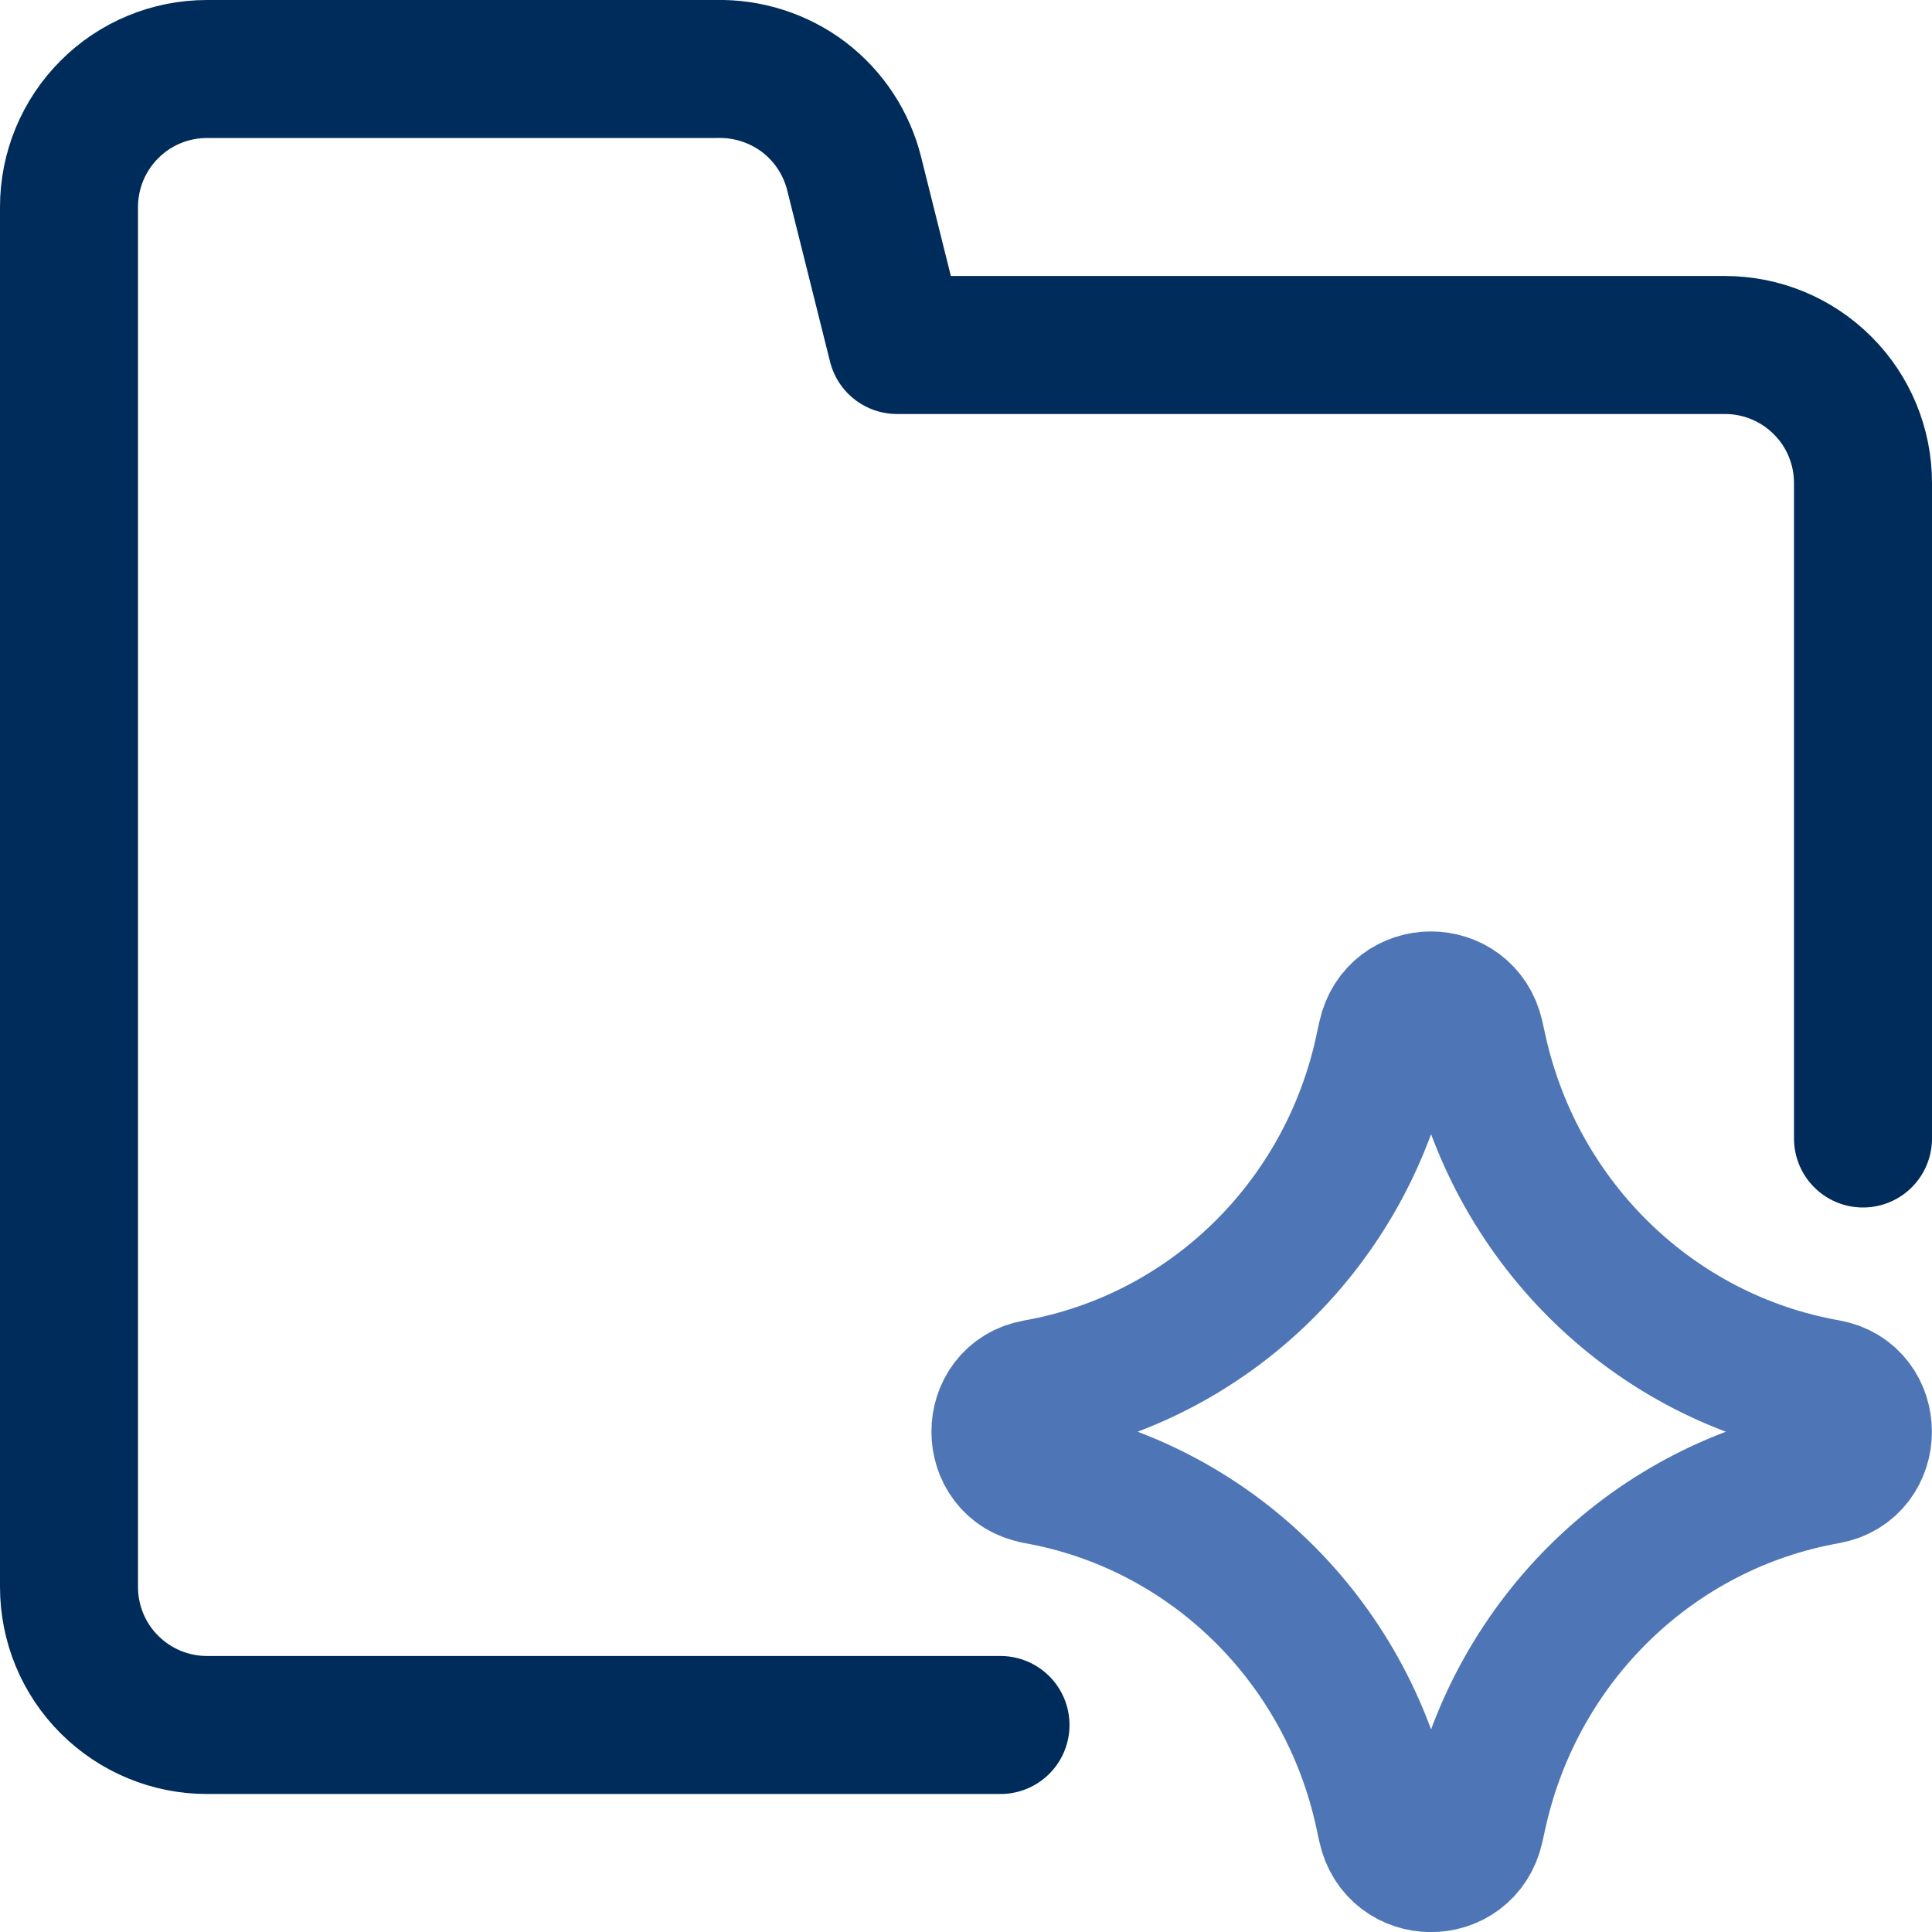
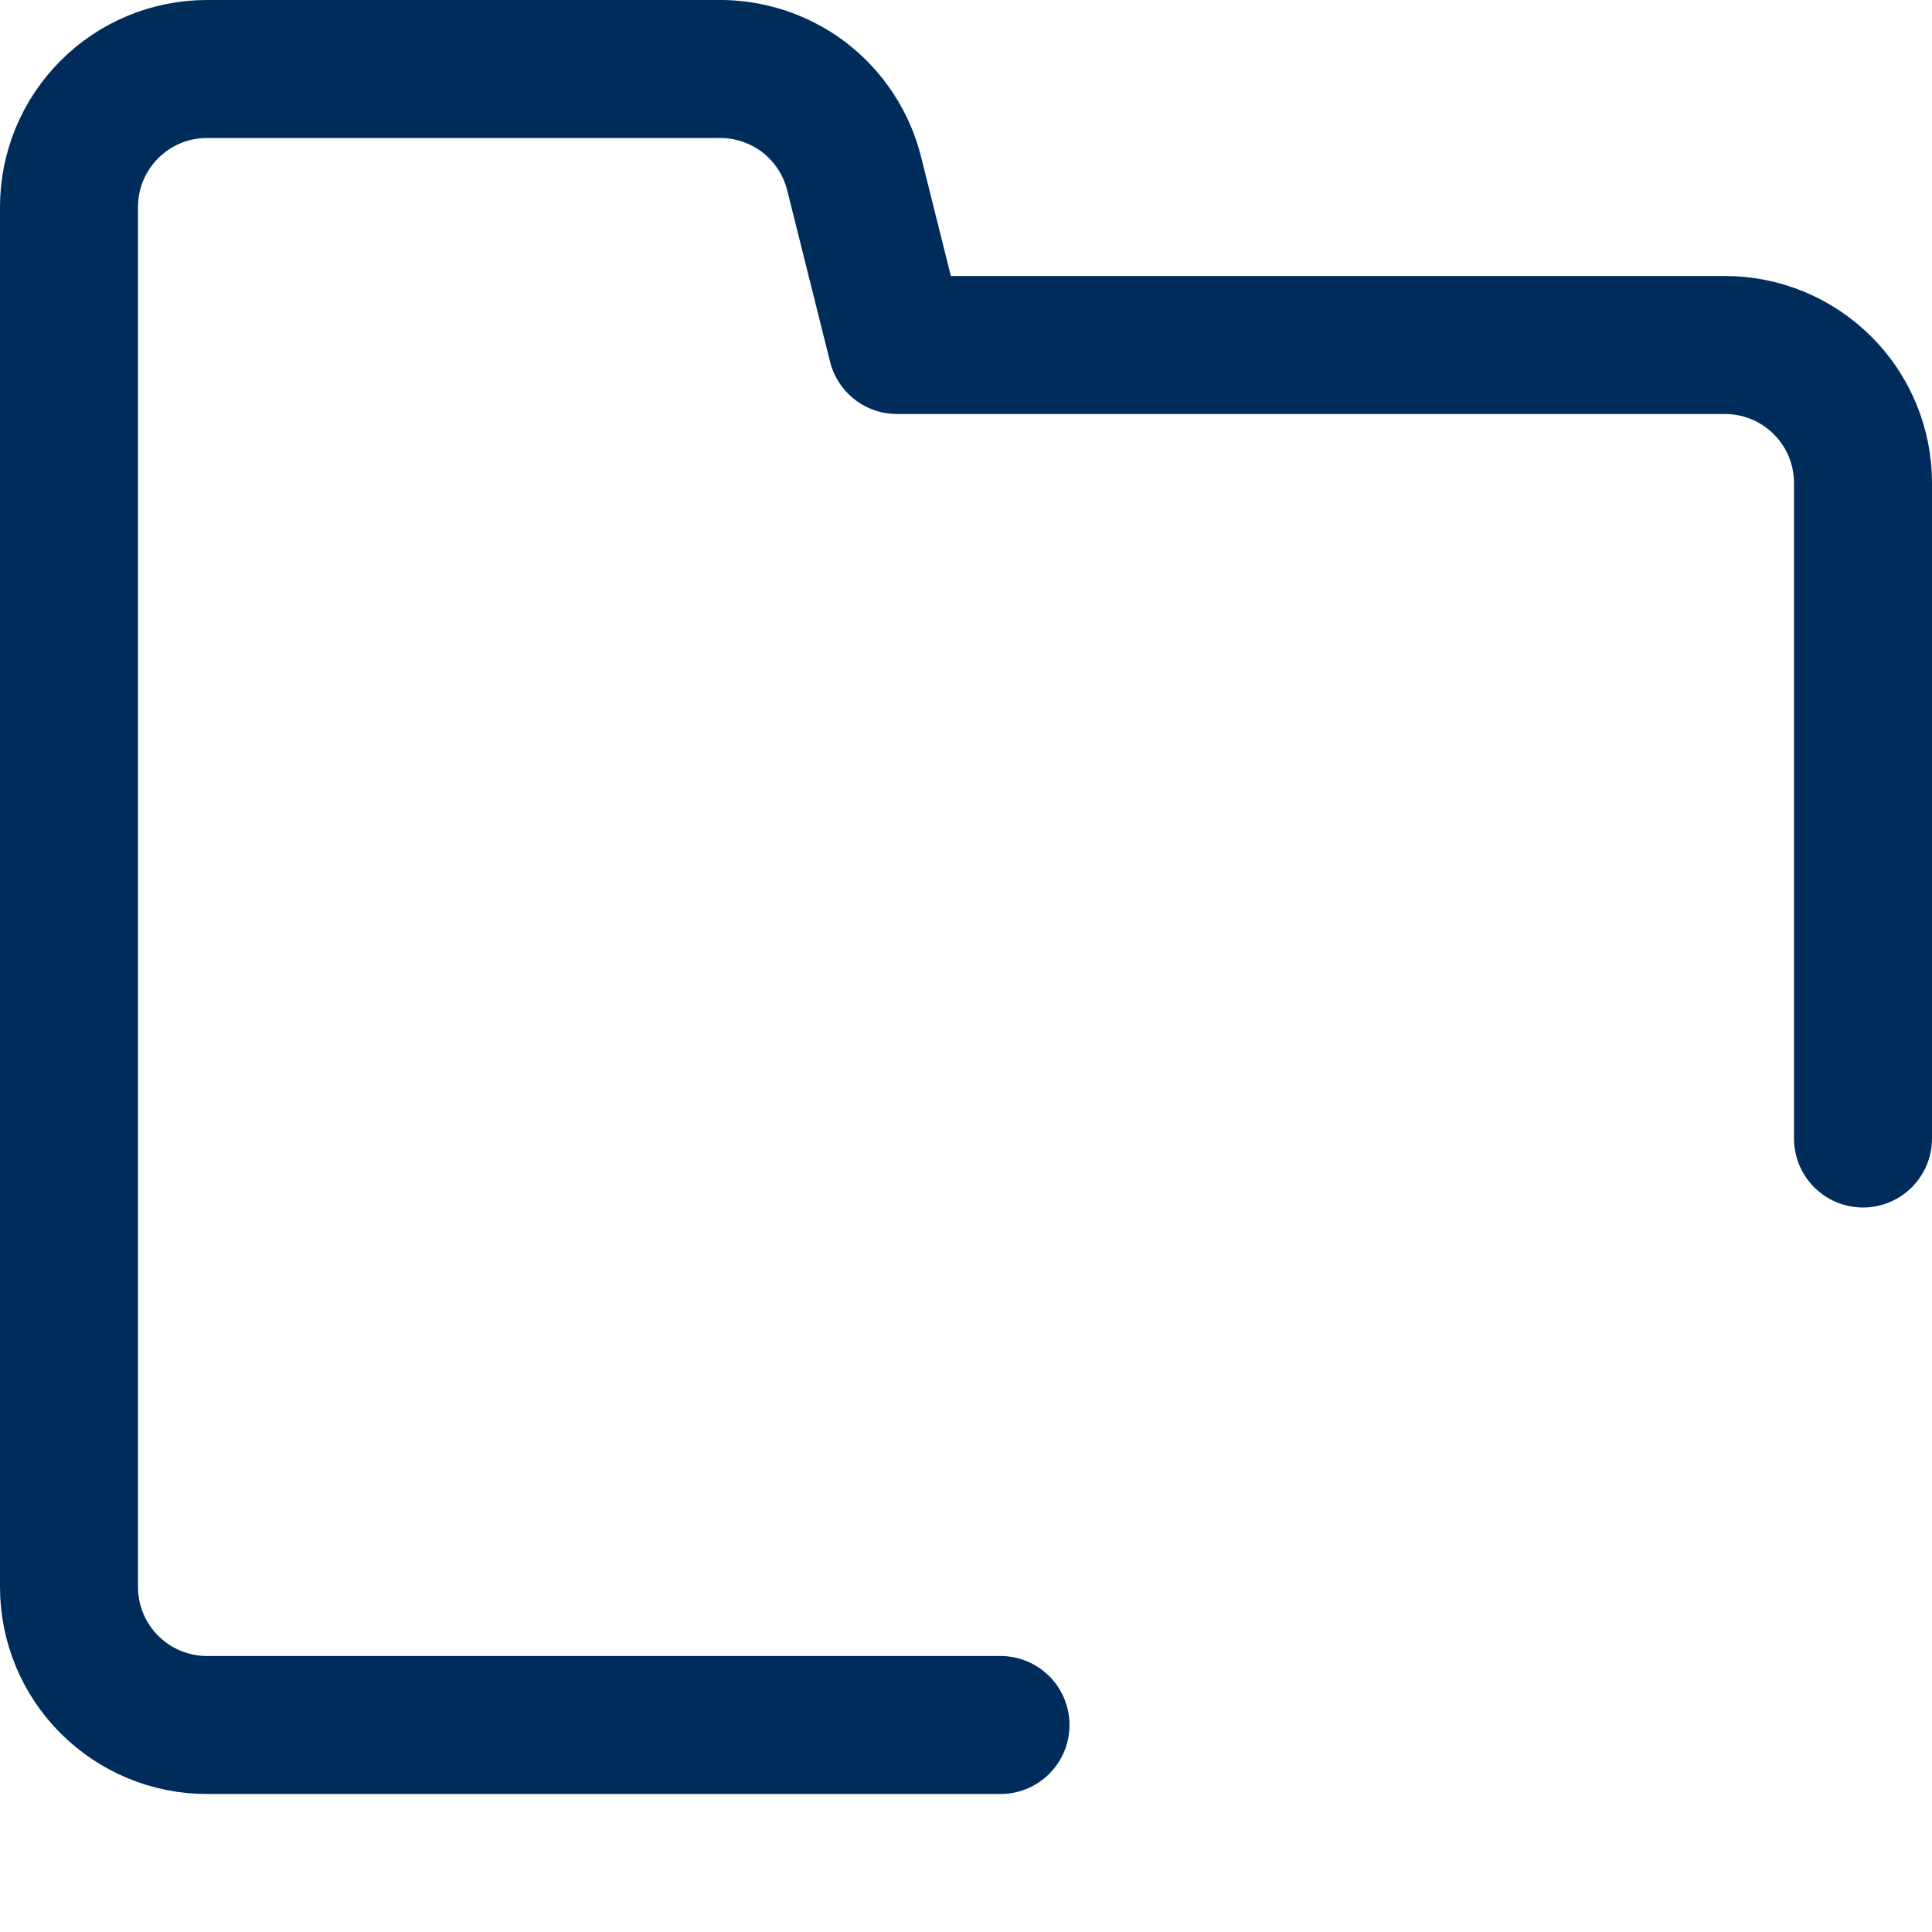
<svg xmlns="http://www.w3.org/2000/svg" fill="none" viewBox="0 0 14 14" id="Ai-Folder-Spark--Streamline-Core-Neon" height="14" width="14">
  <desc>
    Ai Folder Spark Streamline Icon: https://streamlinehq.com
  </desc>
  <g id="ai-folder-spark--file-directory-artificial-intelligence-ai">
    <path id="Vector" stroke="#002c5c" stroke-linecap="round" stroke-linejoin="round" d="M13.5 8.25V3.5c0 -0.265 -0.105 -0.52 -0.293 -0.707 -0.188 -0.188 -0.442 -0.293 -0.707 -0.293h-6l-0.31 -1.24c-0.055 -0.222 -0.184 -0.418 -0.366 -0.557C5.642 0.566 5.418 0.494 5.19 0.5H1.5c-0.265 0 -0.52 0.105 -0.707 0.293C0.605 0.981 0.5 1.235 0.5 1.5v10c0 0.265 0.105 0.52 0.293 0.707 0.188 0.188 0.442 0.293 0.707 0.293L7.25 12.5" stroke-width="1" />
-     <path id="Vector 2137" stroke="#4e76b7" stroke-linecap="round" stroke-linejoin="round" d="M7.509 10.688c-0.346 -0.061 -0.346 -0.566 0 -0.627 1.252 -0.222 2.248 -1.191 2.519 -2.453l0.021 -0.097c0.075 -0.347 0.561 -0.349 0.639 -0.003l0.025 0.113c0.282 1.256 1.278 2.218 2.526 2.439 0.347 0.061 0.347 0.568 0 0.63 -1.248 0.221 -2.244 1.182 -2.526 2.439l-0.025 0.113c-0.078 0.347 -0.564 0.344 -0.639 -0.003l-0.021 -0.097c-0.272 -1.262 -1.267 -2.232 -2.519 -2.453Z" stroke-width="1" />
  </g>
</svg>